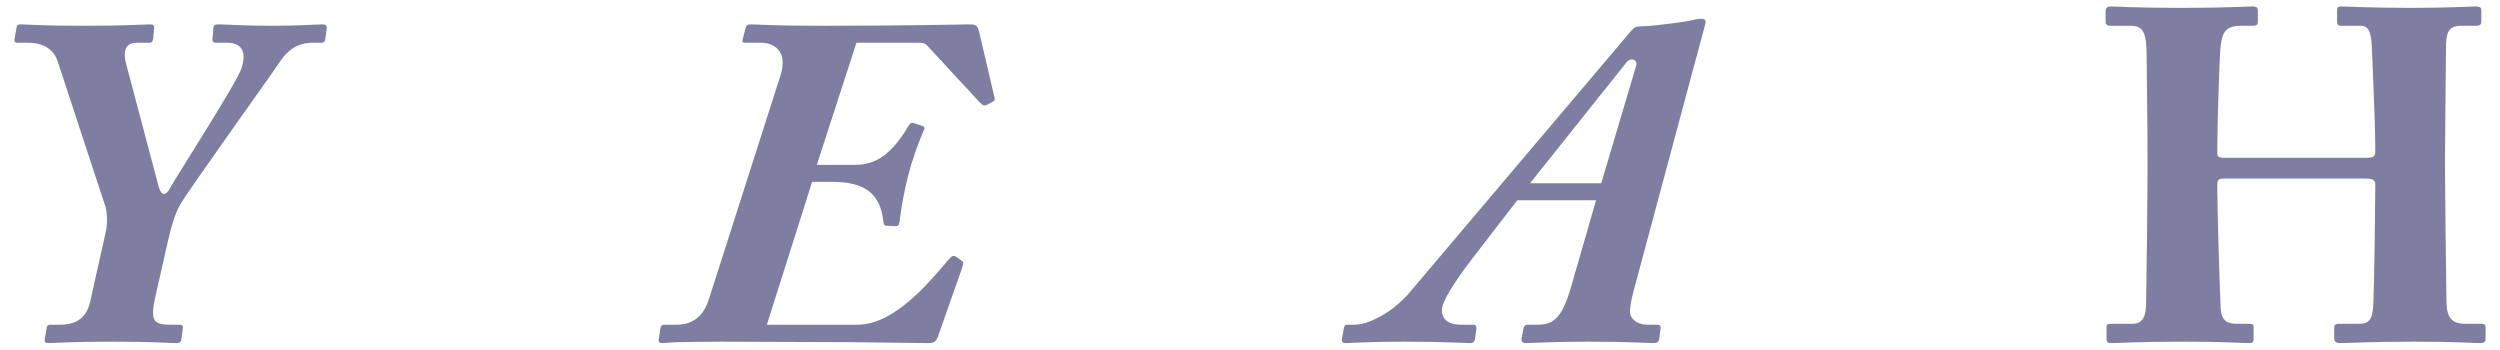
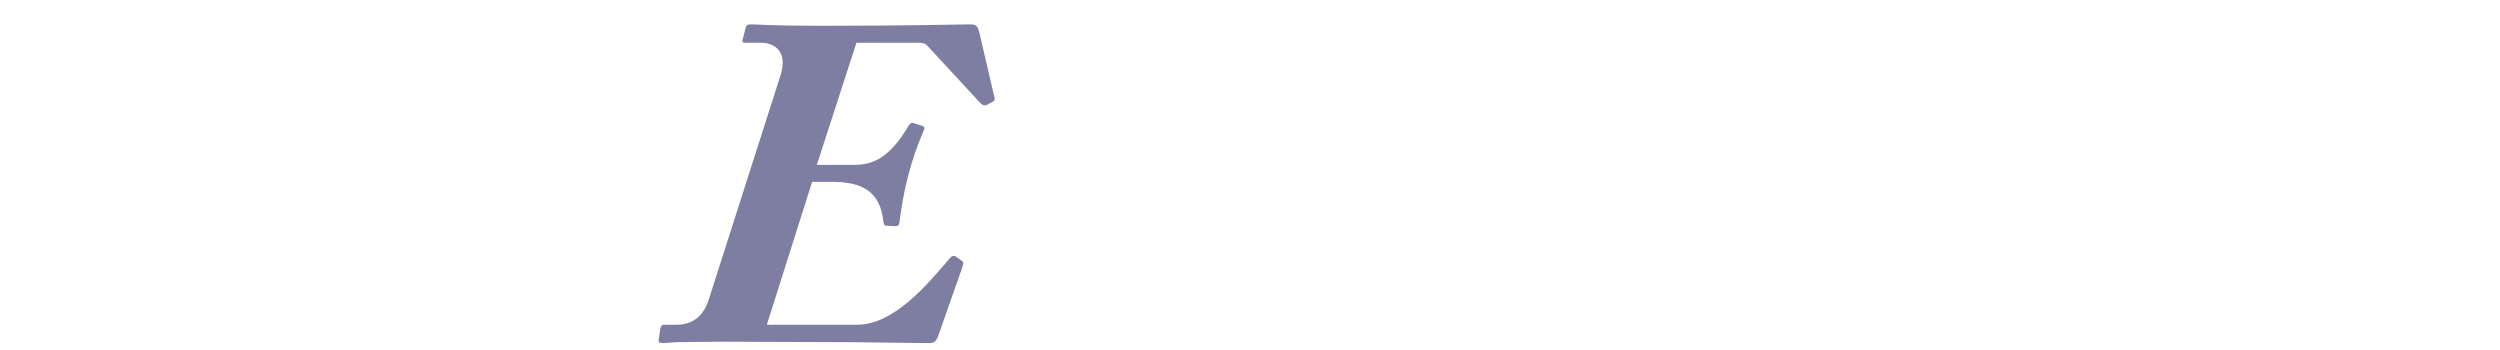
<svg xmlns="http://www.w3.org/2000/svg" id="TOP" viewBox="0 0 1537.66 215">
  <defs>
    <style>      .cls-1 {        fill: #7e7ea3;        stroke-width: 0px;      }    </style>
  </defs>
-   <path class="cls-1" d="M65.19,142.01c.87-4.061.87-10.73-.29-14.79l-29.58-89.897c-2.32-6.67-8.41-11.021-17.689-11.021h-6.67c-1.74,0-2.32-.579-2.03-2.319l1.16-6.67c.29-2.03.87-2.32,2.9-2.32,3.77,0,11.31.871,38.279.871,27.259,0,37.119-.871,40.889-.871,2.03,0,2.9.58,2.61,2.32l-.58,6.67c-.29,1.74-.87,2.319-2.61,2.319h-7.54c-8.12,0-8.12,6.96-6.38,13.34l20.009,75.398c1.45,5.22,4.35,5.8,6.96.58,2.32-4.64,41.179-64.958,43.789-73.368,3.77-11.311-.58-15.95-8.7-15.95h-6.96c-1.74,0-2.32-1.159-2.03-2.899l.58-6.67c.29-1.45.87-1.74,3.48-1.74,4.06,0,15.37.871,31.319.871,19.43,0,28.129-.871,31.9-.871,2.61,0,3.19.87,2.9,2.9l-.87,6.379c-.29,1.451-.87,2.03-2.32,2.03h-5.51c-9.86,0-15.95,5.22-20.59,12.47-4.35,6.67-56.838,79.748-60.898,87.288-2.9,5.22-5.22,12.18-8.12,25.229l-7.25,32.189c-3.19,14.789-.29,16.239,10.44,16.239h4.64c1.74,0,2.32.87,2.03,2.32l-.87,6.669c-.29,1.451-.87,2.32-3.19,2.32-4.35,0-13.629-.869-39.149-.869-27.259,0-36.249.869-39.439.869-1.74,0-2.61-.58-2.32-2.32l1.16-6.669c0-1.45.58-2.32,2.61-2.32h5.51c12.76,0,17.109-6.669,18.85-14.79l9.57-42.918Z" />
  <path class="cls-1" d="M502.407,101.41h22.62c10.149,0,21.169-2.609,33.639-23.779,1.16-1.74,1.74-2.32,2.9-2.029l5.51,1.739c1.16.29,1.74,1.16,1.45,2.03-8.7,20.01-12.76,37.408-15.37,57.709-.29,1.739-1.16,2.029-2.61,2.029l-5.51-.29c-1.159,0-1.449-.87-1.739-2.899-2.03-17.98-12.76-24.07-31.609-24.07h-12.18l-27.84,87.868h55.679c22.62,0,43.499-25.229,56.839-40.889,1.16-1.45,2.32-1.74,3.479-1.16l3.771,2.61c.87.58,1.45,1.16.58,3.77l-14.79,42.049c-1.45,4.35-2.899,4.93-6.38,4.93-3.189,0-23.779-.289-49.009-.58-25.52,0-55.679-.289-78.298-.289-13.34,0-21.75.289-27.26.289-5.22.291-7.54.58-8.699.58-2.03,0-2.9-.58-2.32-2.899l.87-6.09c.58-1.74.87-2.32,2.319-2.32h7.83c10.729,0,16.819-6.38,19.72-15.659l44.079-137.747c4.93-15.659-4.93-20.01-11.89-20.01h-10.15c-1.159,0-1.739-.579-1.159-2.319l1.739-6.961c.58-1.739,1.16-2.029,3.48-2.029,3.479,0,12.18.871,42.919.871,55.968,0,83.808-.871,91.348-.871,4.35,0,4.93.87,6.09,5.51l9.28,39.729c.29,1.16,0,1.74-1.16,2.32l-3.771,2.03c-1.449.58-2.319.29-4.06-1.45l-32.189-34.799c-1.45-1.74-3.189-2.03-5.22-2.03h-38.569l-24.359,75.108Z" />
-   <path class="cls-1" d="M933.245,123.16l-28.42,36.828c-10.149,13.34-17.979,25.52-17.979,30.74s3.48,8.989,11.89,8.989h7.25c1.45,0,2.32.58,2.03,2.899l-.87,6.09c-.29,1.451-.87,2.32-3.19,2.32-2.899,0-15.369-.869-40.889-.869-22.039,0-32.189.869-35.379.869-1.74,0-2.61-.58-2.32-2.609l1.16-6.38c.29-1.74.87-2.32,2.03-2.32h4.64c8.699,0,23.779-7.829,33.929-20.009L1003.423,18.762c1.74-2.029,2.9-2.609,6.67-2.609,4.061,0,11.6-.87,22.33-2.32,7.249-.869,11.31-2.32,13.629-2.32s3.48.871,2.9,2.9l-43.209,160.946c-1.45,4.931-3.19,12.18-3.19,16.239,0,4.641,4.641,8.12,10.44,8.12h6.09c1.739,0,2.609.87,2.319,2.03l-.869,6.67c-.29,1.449-.87,2.609-3.48,2.609-3.48,0-15.08-.869-40.02-.869-24.649,0-33.639.869-38.278.869-2.61,0-3.19-1.16-2.9-2.899l1.16-6.09c.29-1.45,1.16-2.32,2.32-2.32h5.8c8.989,0,15.079-2.03,21.169-23.199l15.37-53.358h-48.429ZM984.863,112.721l21.46-72.209c1.16-4.061-3.48-5.22-5.8-2.32l-59.449,74.529h43.789Z" />
-   <path class="cls-1" d="M1320.875,95.9c0-17.979-.579-57.129-.579-61.188,0-14.79-2.03-18.85-9.86-18.85h-11.89c-3.189,0-3.479-1.16-3.479-2.899v-5.51c0-1.74.29-3.48,3.189-3.48,4.93,0,14.21.87,43.209.87,28.419,0,38.859-.87,43.789-.87,3.19,0,3.479.869,3.479,3.189v6.09c0,1.74-.289,2.61-3.479,2.61h-6.96c-10.439,0-11.89,4.93-12.76,15.95-.29,4.059-1.74,42.338-1.74,58.578v4.35c0,1.45.87,2.32,4.641,2.32h86.708c4.35,0,5.8-.58,5.8-3.77v-2.9c0-16.529-2.03-56.839-2.03-59.738-.29-9.28-1.45-14.79-6.67-14.79h-11.89c-2.609,0-2.899-.87-2.899-2.899v-6.381c0-1.74.29-2.609,2.609-2.609,5.22,0,17.689.87,42.339.87,24.069,0,36.249-.87,40.02-.87,3.479,0,3.77.869,3.77,3.189v5.51c0,2.03-.29,3.19-3.77,3.19h-8.7c-8.409,0-9.279,4.93-9.279,14.79,0,4.06-.58,53.068-.58,63.798v9.86c0,9.279.58,64.378.87,80.328,0,10.439,2.899,14.5,11.6,14.5h9.859c2.32,0,2.61.869,2.61,2.609v6.38c0,1.45-.29,2.899-3.19,2.899-4.64,0-14.5-.869-40.6-.869-29.579,0-38.858.869-45.528.869-3.189,0-3.77-1.449-3.77-2.899v-6.38c0-1.74.29-2.609,3.189-2.609h12.76c6.96,0,7.83-5.511,8.12-12.76.58-13.631,1.16-60.319,1.16-69.6v-3.479c0-3.19-2.9-3.479-6.38-3.479h-86.708c-3.19,0-4.061.869-4.061,3.479v4.351c0,7.25,1.16,51.908,2.03,71.628.29,6.96,3.19,9.86,9.57,9.86h8.119c2.32,0,2.61.579,2.61,2.319v6.96c0,1.74-.29,2.609-2.61,2.609-5.22,0-15.369-.869-39.729-.869-30.739,0-39.439.869-45.239.869-2.61,0-2.9-.869-2.9-3.189v-6.09c0-2.03.29-2.609,2.9-2.609h13.34c7.25,0,8.12-6.961,8.12-13.34.29-13.631.869-69.889.869-77.429v-12.47Z" />
</svg>